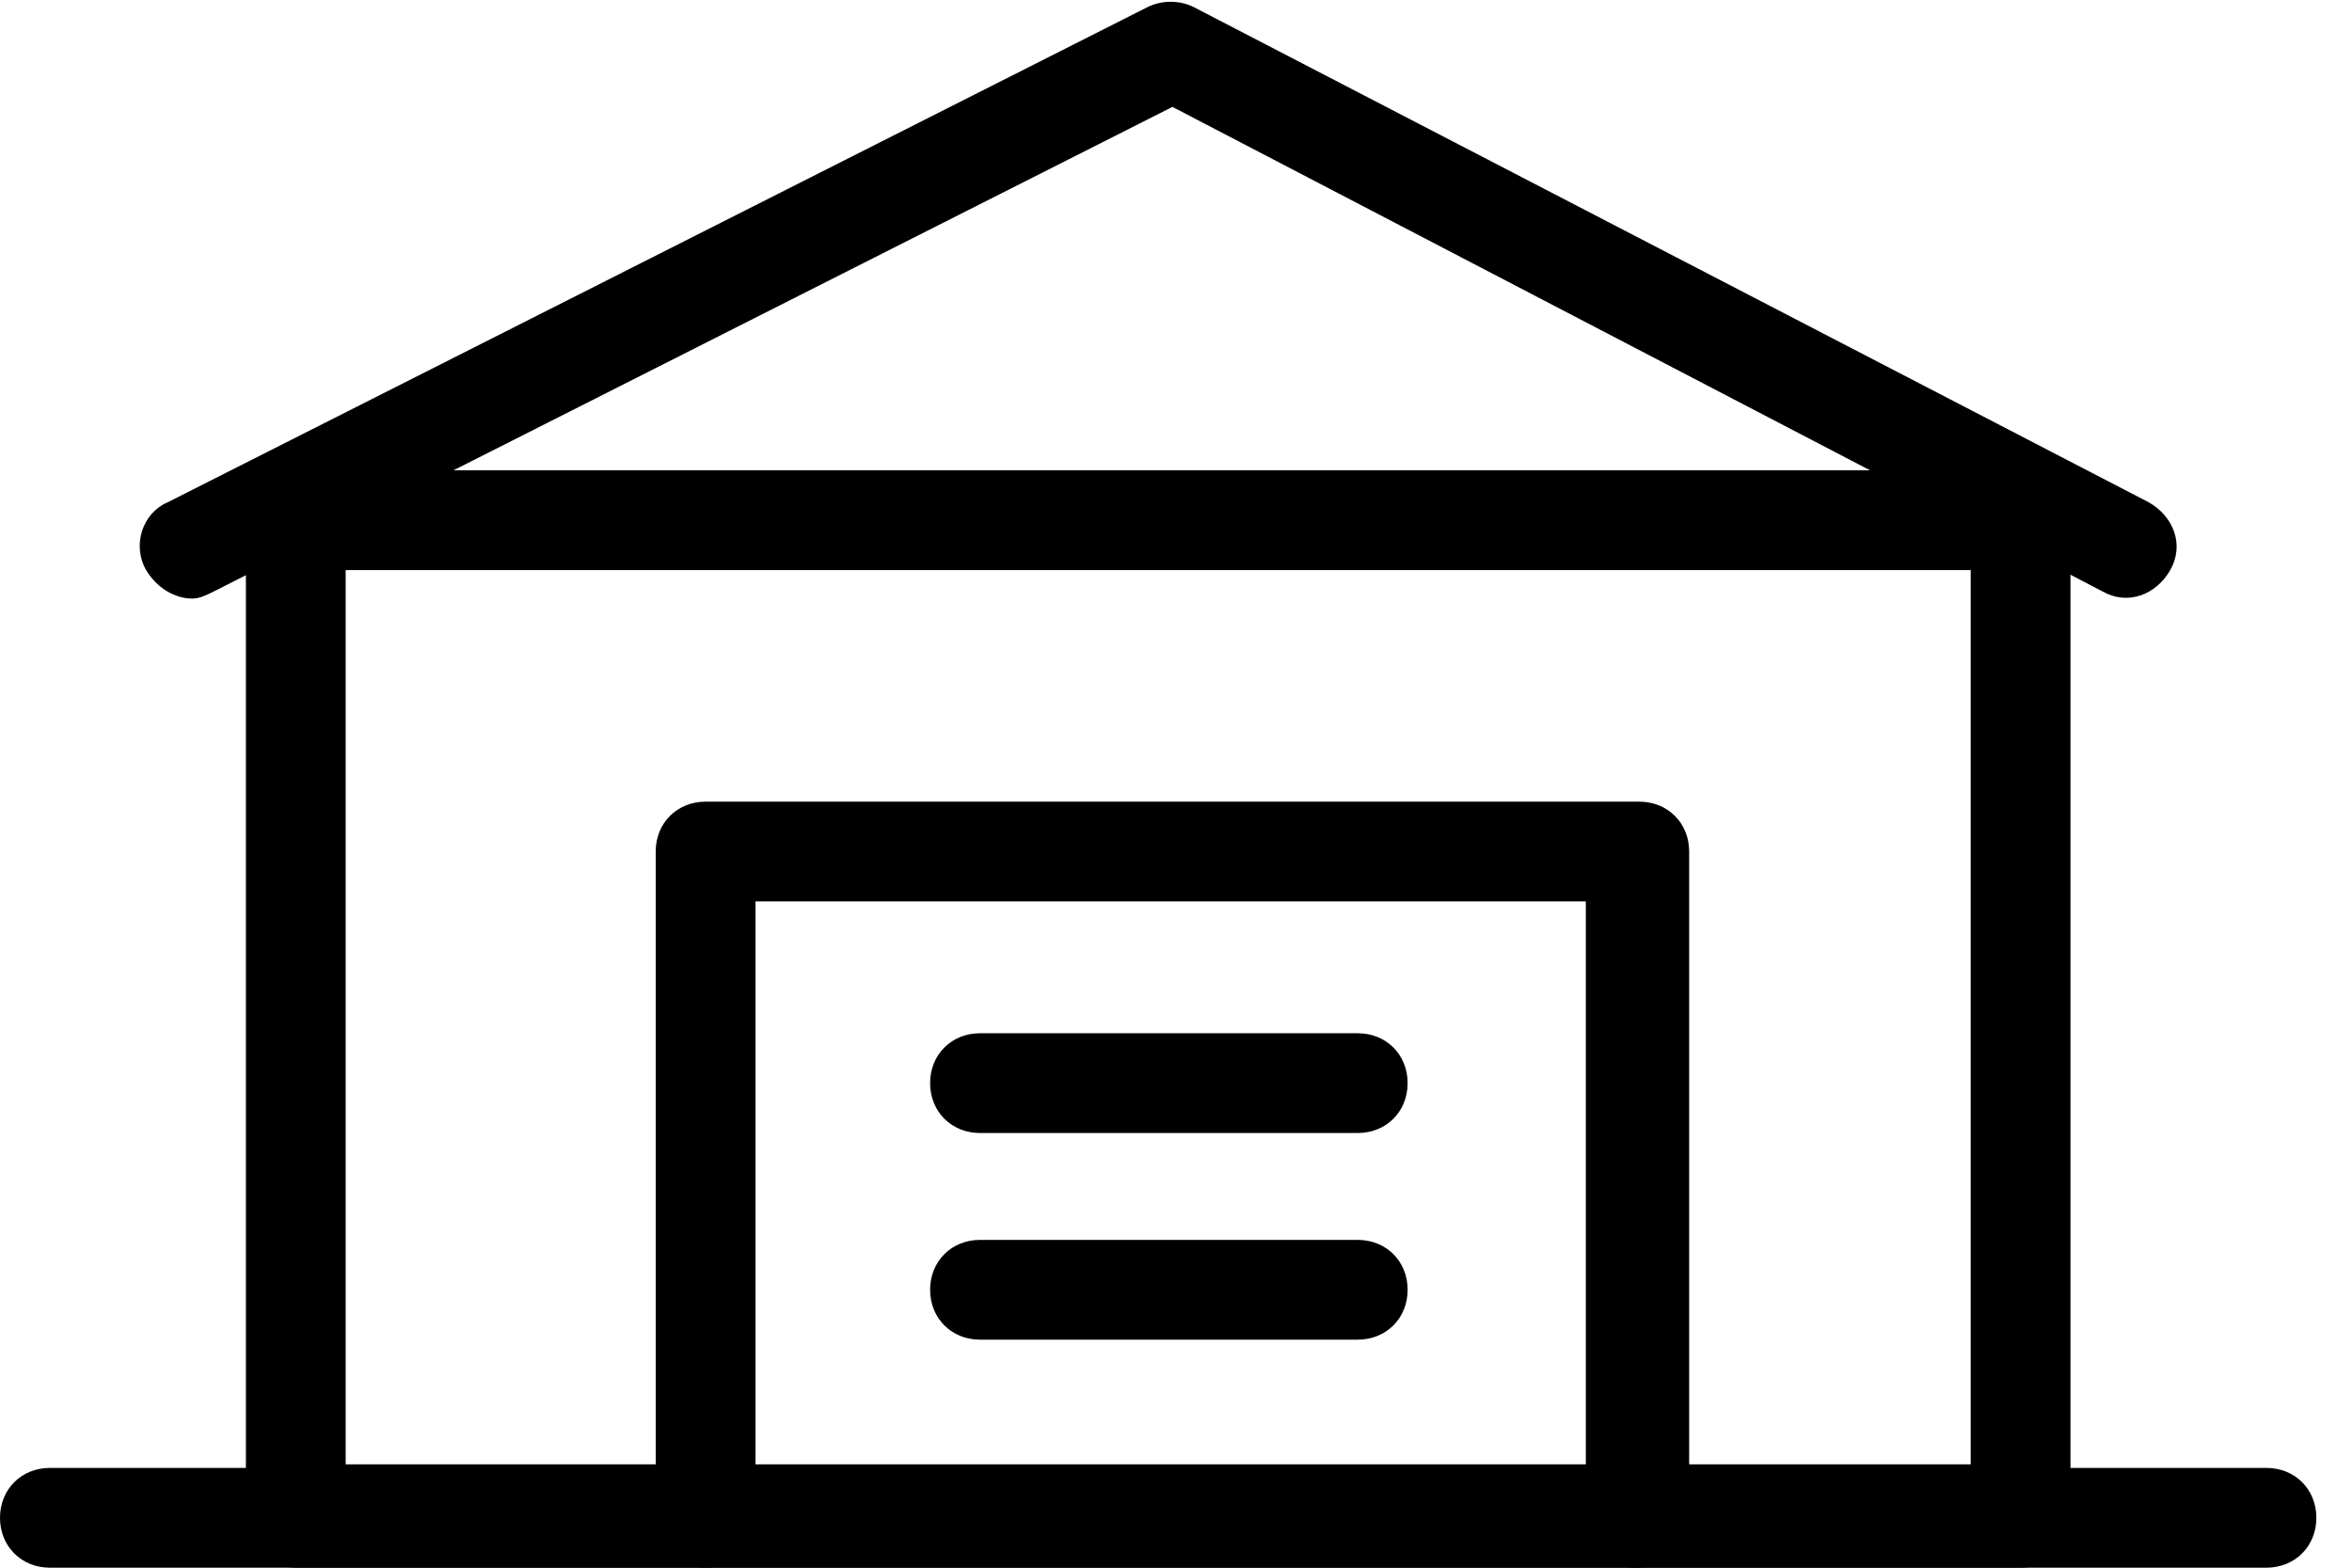
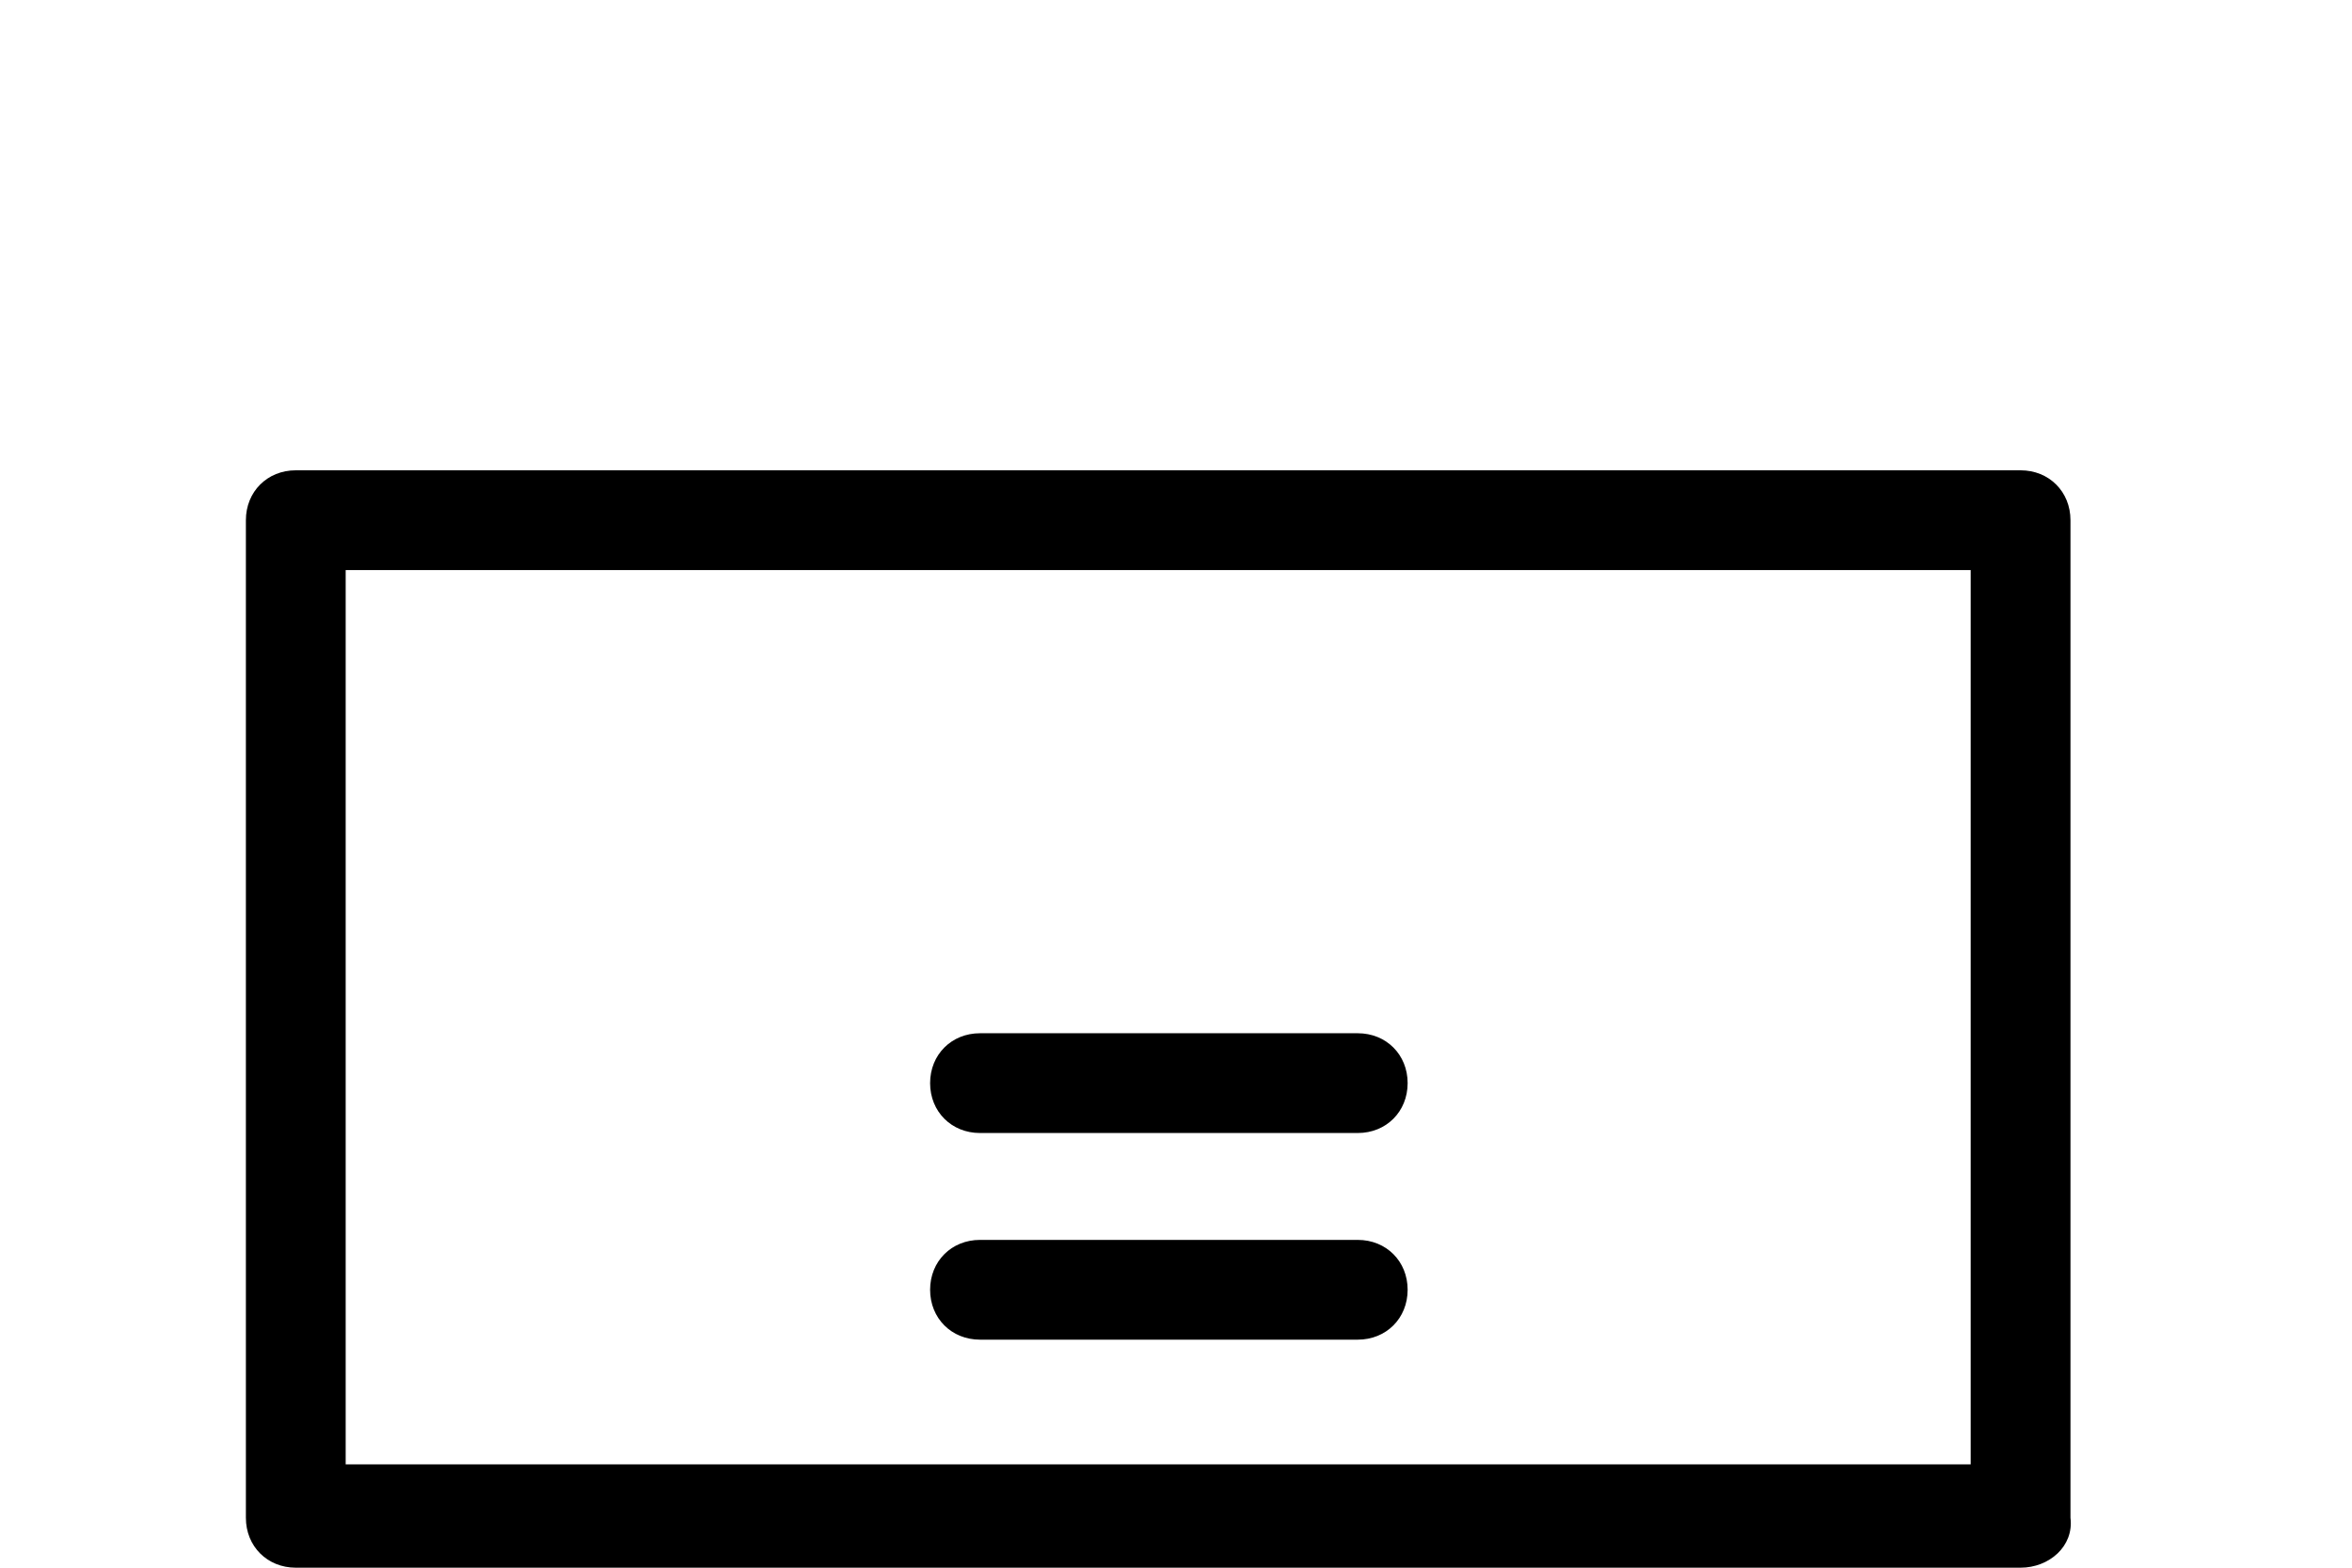
<svg xmlns="http://www.w3.org/2000/svg" version="1.1" id="Calque_1" x="0px" y="0px" viewBox="0 0 66 44" style="enable-background:new 0 0 66 44;" xml:space="preserve">
  <g id="XMLID_228_">
    <g id="XMLID_241_">
-       <path id="XMLID_227_" d="M63.6,44H1.4C0.6,44,0,43.4,0,42.6s0.6-1.4,1.4-1.4h62.2c0.8,0,1.4,0.6,1.4,1.4S64.4,44,63.6,44z" />
-     </g>
+       </g>
    <g id="XMLID_237_">
      <path id="XMLID_224_" d="M56.7,44H8.3c-0.8,0-1.4-0.6-1.4-1.4v-28c0-0.8,0.6-1.4,1.4-1.4h48.4c0.8,0,1.4,0.6,1.4,1.4v28    C58.2,43.4,57.5,44,56.7,44z M9.7,41.1h45.6V16H9.7V41.1z" />
    </g>
    <g id="XMLID_235_">
-       <path id="XMLID_223_" d="M45.9,44c-0.8,0-1.4-0.6-1.4-1.4V25.3H21.2v17.3c0,0.8-0.6,1.4-1.4,1.4s-1.4-0.6-1.4-1.4V23.9    c0-0.8,0.6-1.4,1.4-1.4h26.2c0.8,0,1.4,0.6,1.4,1.4v18.7C47.3,43.4,46.7,44,45.9,44z" />
-     </g>
+       </g>
    <g id="XMLID_233_">
      <path id="XMLID_222_" d="M38.1,37.6H27.5c-0.8,0-1.4-0.6-1.4-1.4s0.6-1.4,1.4-1.4h10.6c0.8,0,1.4,0.6,1.4,1.4S38.9,37.6,38.1,37.6    z" />
    </g>
    <g id="XMLID_231_">
      <path id="XMLID_221_" d="M38.1,31.8H27.5c-0.8,0-1.4-0.6-1.4-1.4s0.6-1.4,1.4-1.4h10.6c0.8,0,1.4,0.6,1.4,1.4S38.9,31.8,38.1,31.8    z" />
    </g>
    <g id="XMLID_229_">
-       <path id="XMLID_220_" d="M5.4,16.8c-0.5,0-1-0.3-1.3-0.8c-0.4-0.7-0.1-1.6,0.6-1.9L32.2,0.2c0.4-0.2,0.9-0.2,1.3,0l26.8,13.9    c0.7,0.4,1,1.2,0.6,1.9c-0.4,0.7-1.2,1-1.9,0.6L32.9,3L6,16.6C5.8,16.7,5.6,16.8,5.4,16.8z" />
-     </g>
+       </g>
  </g>
</svg>